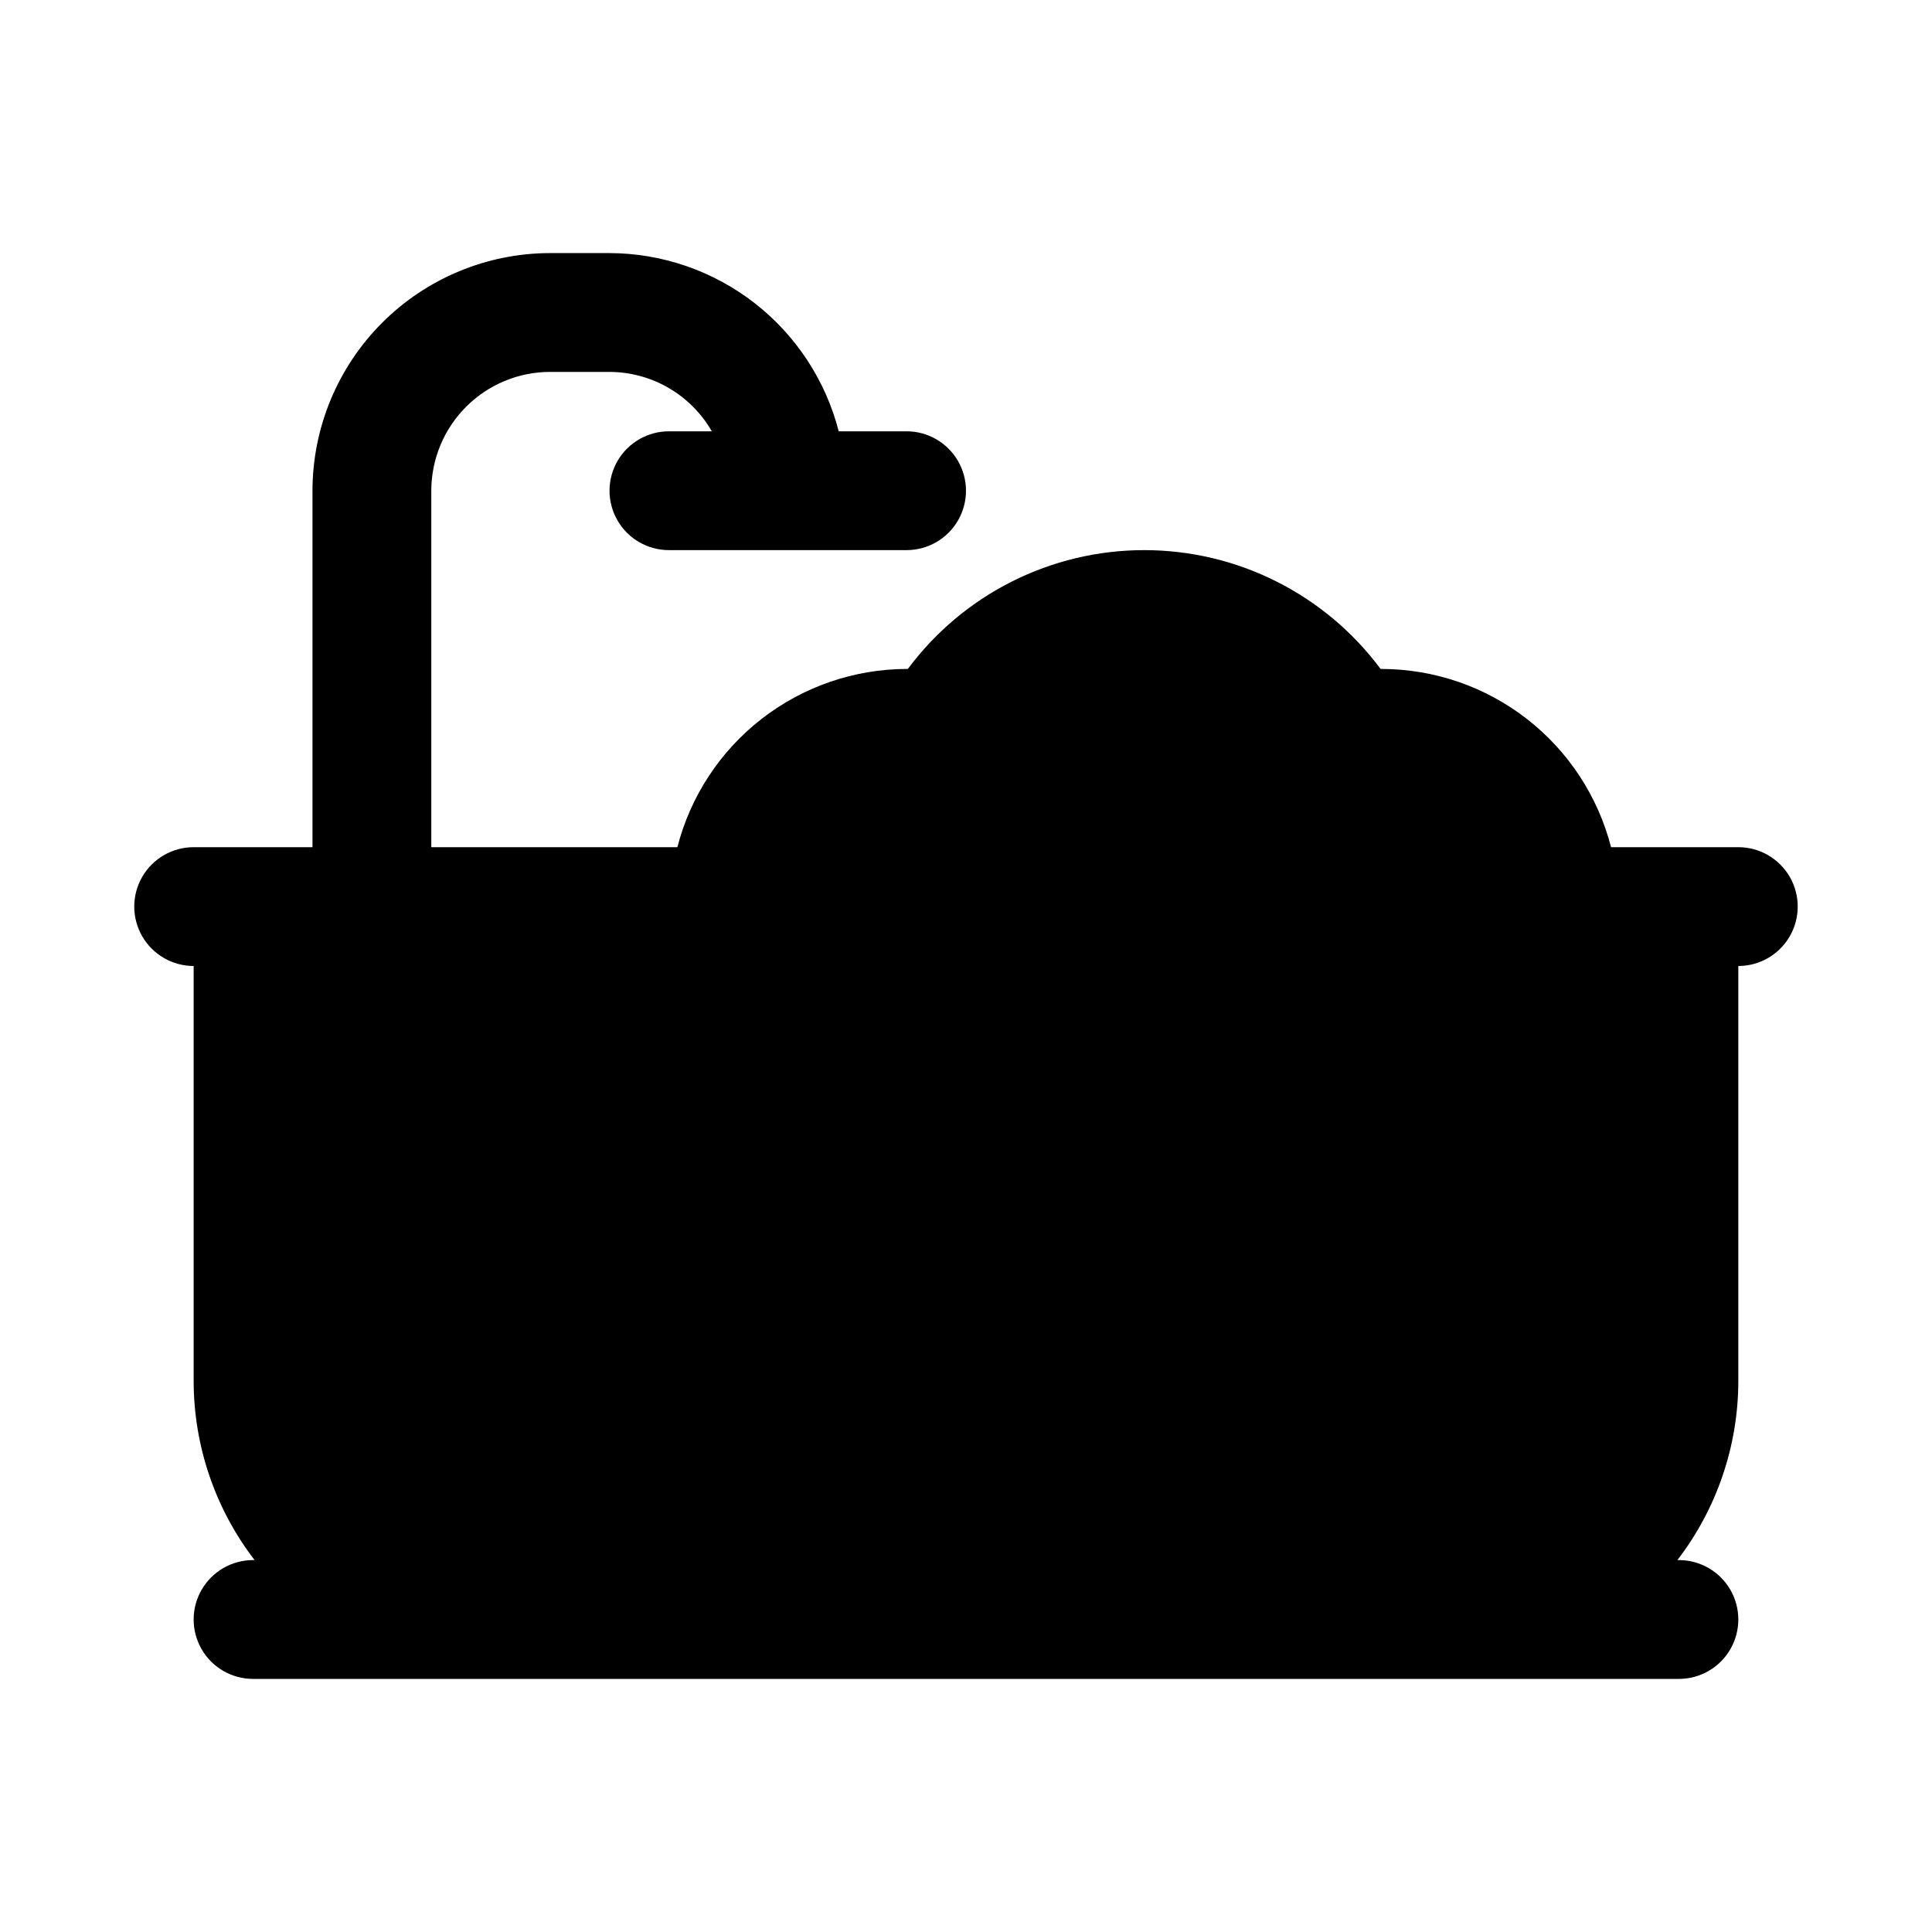
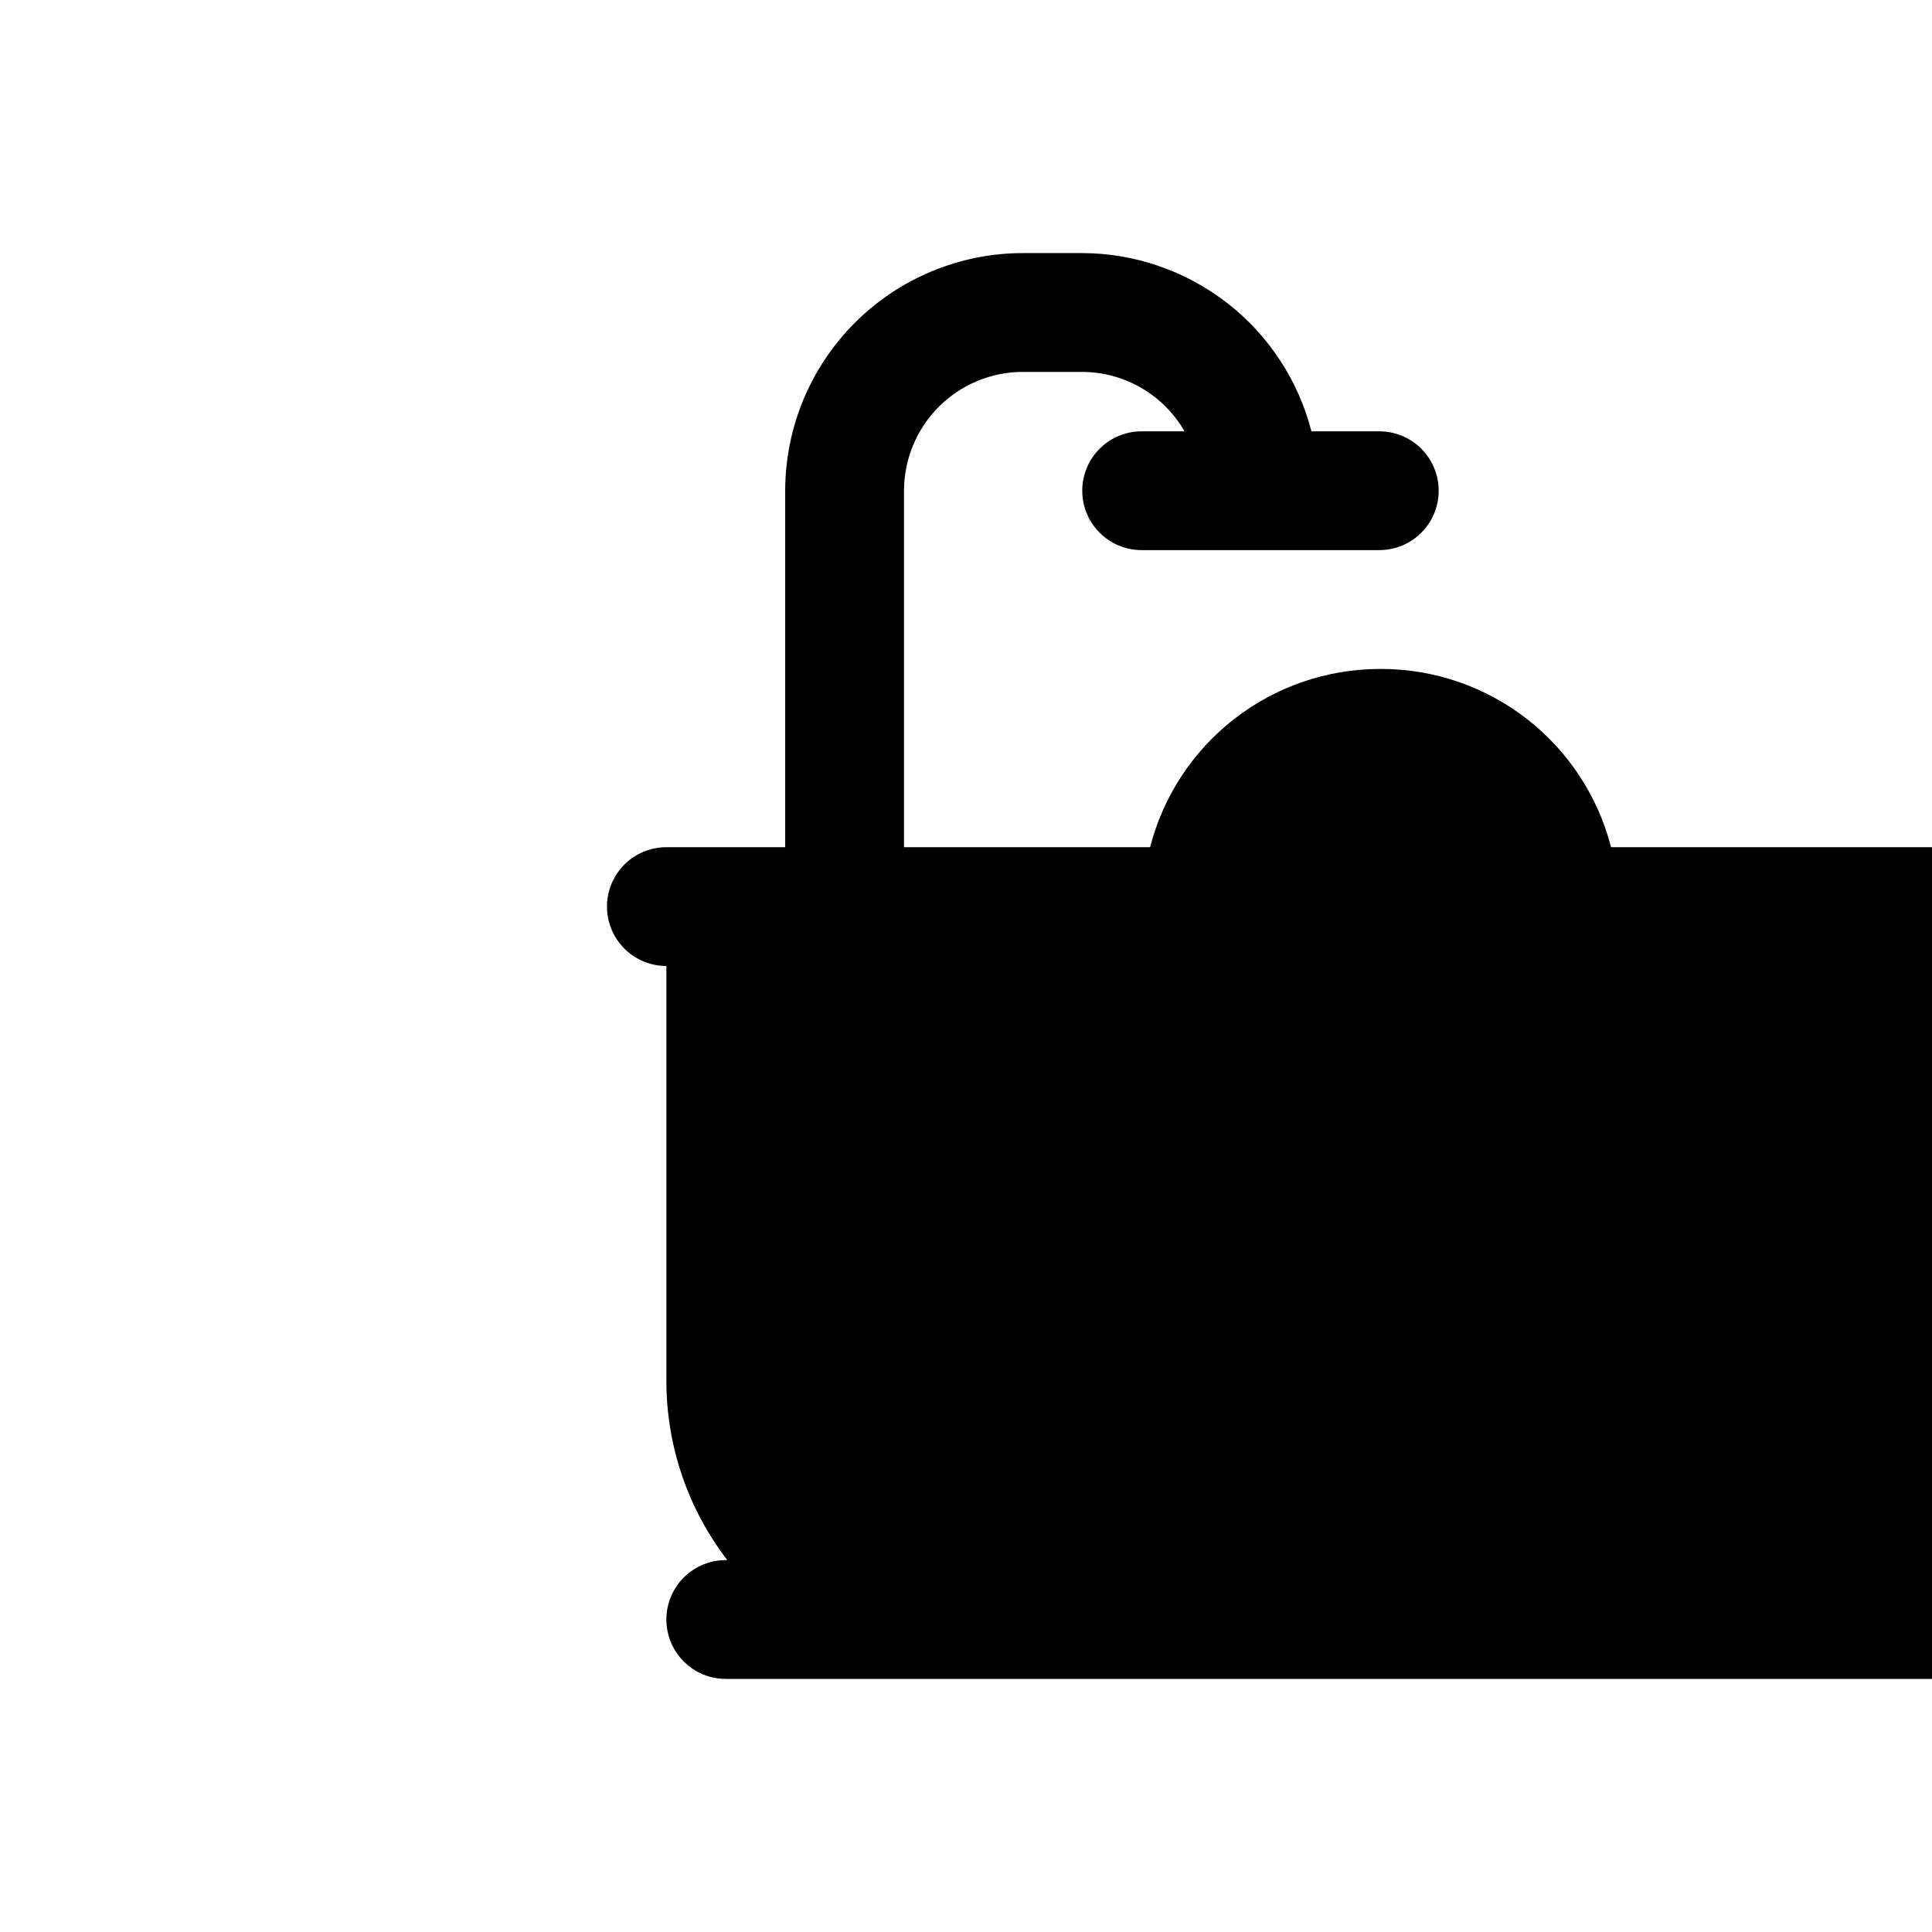
<svg xmlns="http://www.w3.org/2000/svg" fill="#000000" width="800px" height="800px" version="1.1" viewBox="144 144 512 512">
-   <path d="m604.67 368.51h-33.723c-3.473-13.484-11.316-25.438-22.309-33.984-10.992-8.551-24.508-13.207-38.434-13.25h-0.34c-14.723-19.809-37.953-31.488-62.637-31.488-24.684 0-47.914 11.68-62.637 31.488h-0.34c-13.922 0.043-27.441 4.699-38.434 13.25-10.992 8.547-18.836 20.5-22.305 33.984h-65.215v-94.465c0.012-8.348 3.332-16.352 9.234-22.254 5.902-5.906 13.906-9.227 22.254-9.234h15.746c11.195 0.035 21.527 6.035 27.105 15.742h-11.363c-5.625 0-10.82 3.004-13.633 7.875-2.812 4.871-2.812 10.871 0 15.742 2.812 4.871 8.008 7.871 13.633 7.871h62.977c5.625 0 10.824-3 13.637-7.871 2.812-4.871 2.812-10.871 0-15.742-2.812-4.871-8.012-7.875-13.637-7.875h-17.98c-3.469-13.484-11.312-25.438-22.305-33.984s-24.512-13.207-38.434-13.246h-15.746c-16.695 0.016-32.703 6.66-44.512 18.465-11.805 11.805-18.445 27.812-18.465 44.512v94.465h-31.488c-5.625 0-10.82 3-13.633 7.871-2.812 4.871-2.812 10.871 0 15.742s8.008 7.875 13.633 7.875v110.21c0.062 17.09 5.734 33.684 16.148 47.23h-0.402c-5.625 0-10.824 3.004-13.637 7.875s-2.812 10.871 0 15.742c2.812 4.871 8.012 7.871 13.637 7.871h377.86c5.625 0 10.824-3 13.637-7.871 2.812-4.871 2.812-10.871 0-15.742s-8.012-7.875-13.637-7.875h-0.402c10.414-13.547 16.086-30.141 16.148-47.23v-110.21c5.625 0 10.82-3.004 13.633-7.875s2.812-10.871 0-15.742c-2.812-4.871-8.008-7.871-13.633-7.871z" />
+   <path d="m604.67 368.51h-33.723c-3.473-13.484-11.316-25.438-22.309-33.984-10.992-8.551-24.508-13.207-38.434-13.25h-0.34h-0.34c-13.922 0.043-27.441 4.699-38.434 13.25-10.992 8.547-18.836 20.5-22.305 33.984h-65.215v-94.465c0.012-8.348 3.332-16.352 9.234-22.254 5.902-5.906 13.906-9.227 22.254-9.234h15.746c11.195 0.035 21.527 6.035 27.105 15.742h-11.363c-5.625 0-10.82 3.004-13.633 7.875-2.812 4.871-2.812 10.871 0 15.742 2.812 4.871 8.008 7.871 13.633 7.871h62.977c5.625 0 10.824-3 13.637-7.871 2.812-4.871 2.812-10.871 0-15.742-2.812-4.871-8.012-7.875-13.637-7.875h-17.98c-3.469-13.484-11.312-25.438-22.305-33.984s-24.512-13.207-38.434-13.246h-15.746c-16.695 0.016-32.703 6.66-44.512 18.465-11.805 11.805-18.445 27.812-18.465 44.512v94.465h-31.488c-5.625 0-10.82 3-13.633 7.871-2.812 4.871-2.812 10.871 0 15.742s8.008 7.875 13.633 7.875v110.21c0.062 17.09 5.734 33.684 16.148 47.23h-0.402c-5.625 0-10.824 3.004-13.637 7.875s-2.812 10.871 0 15.742c2.812 4.871 8.012 7.871 13.637 7.871h377.86c5.625 0 10.824-3 13.637-7.871 2.812-4.871 2.812-10.871 0-15.742s-8.012-7.875-13.637-7.875h-0.402c10.414-13.547 16.086-30.141 16.148-47.23v-110.21c5.625 0 10.82-3.004 13.633-7.875s2.812-10.871 0-15.742c-2.812-4.871-8.008-7.871-13.633-7.871z" />
</svg>